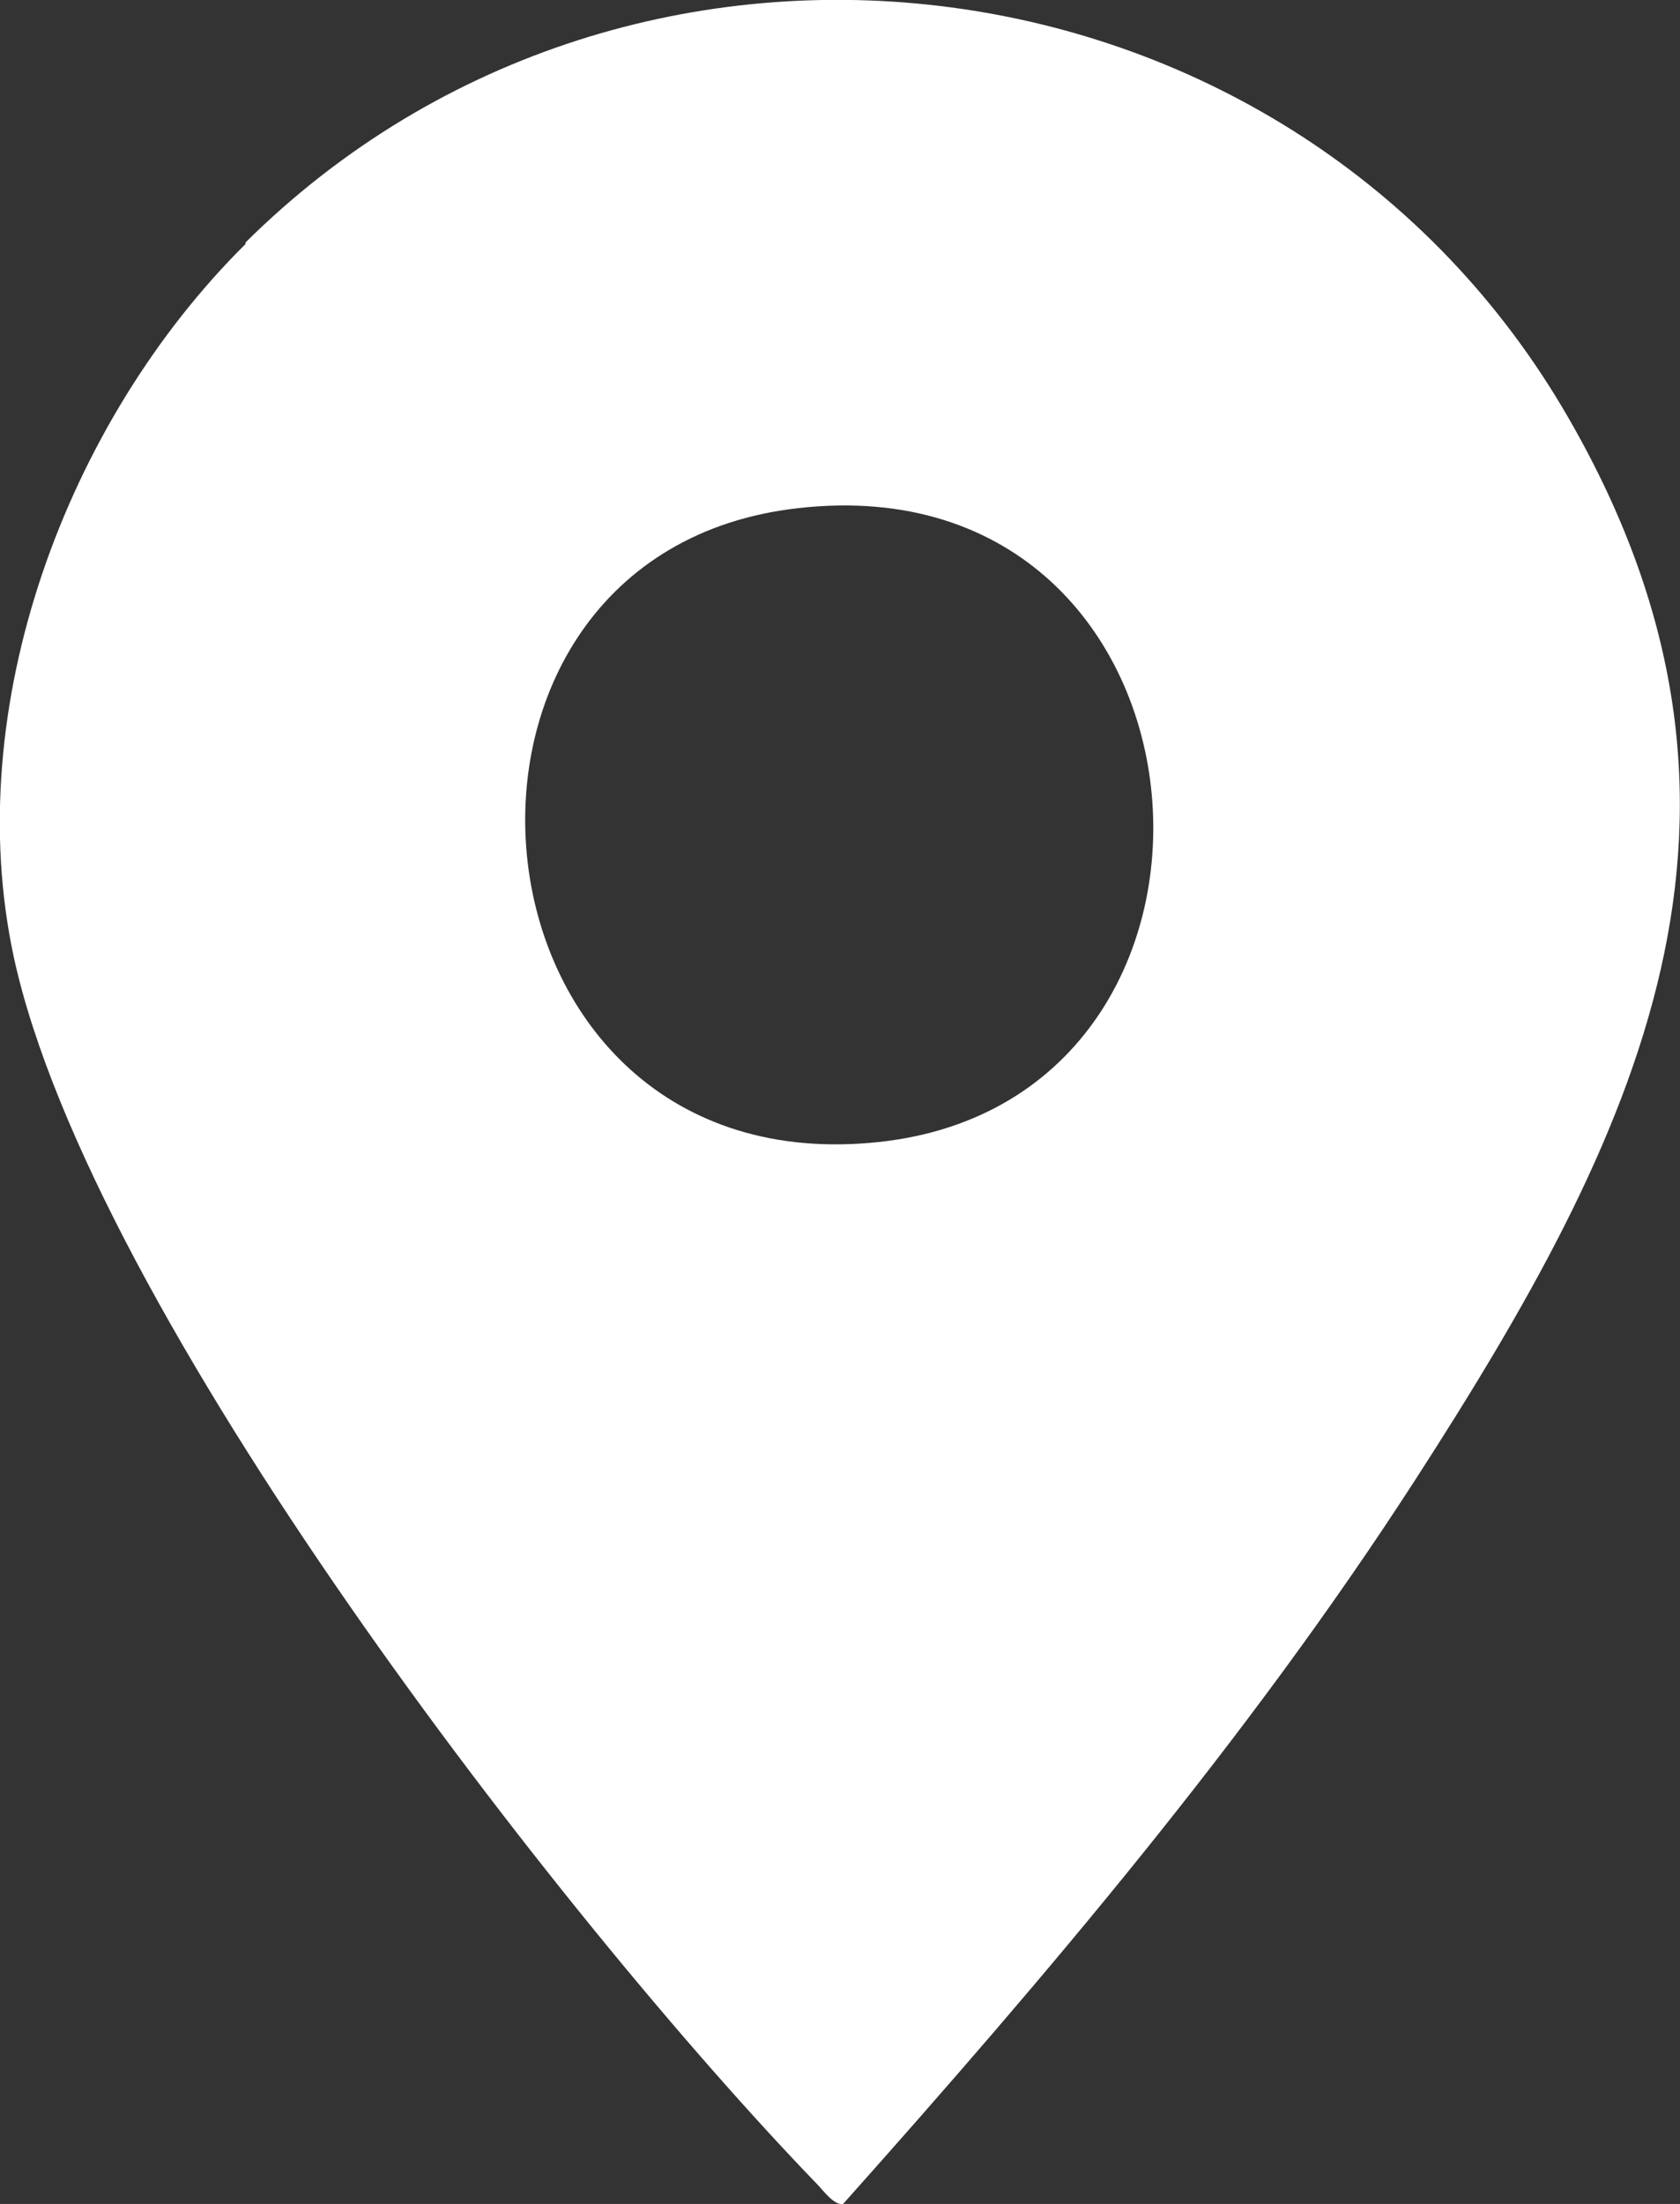
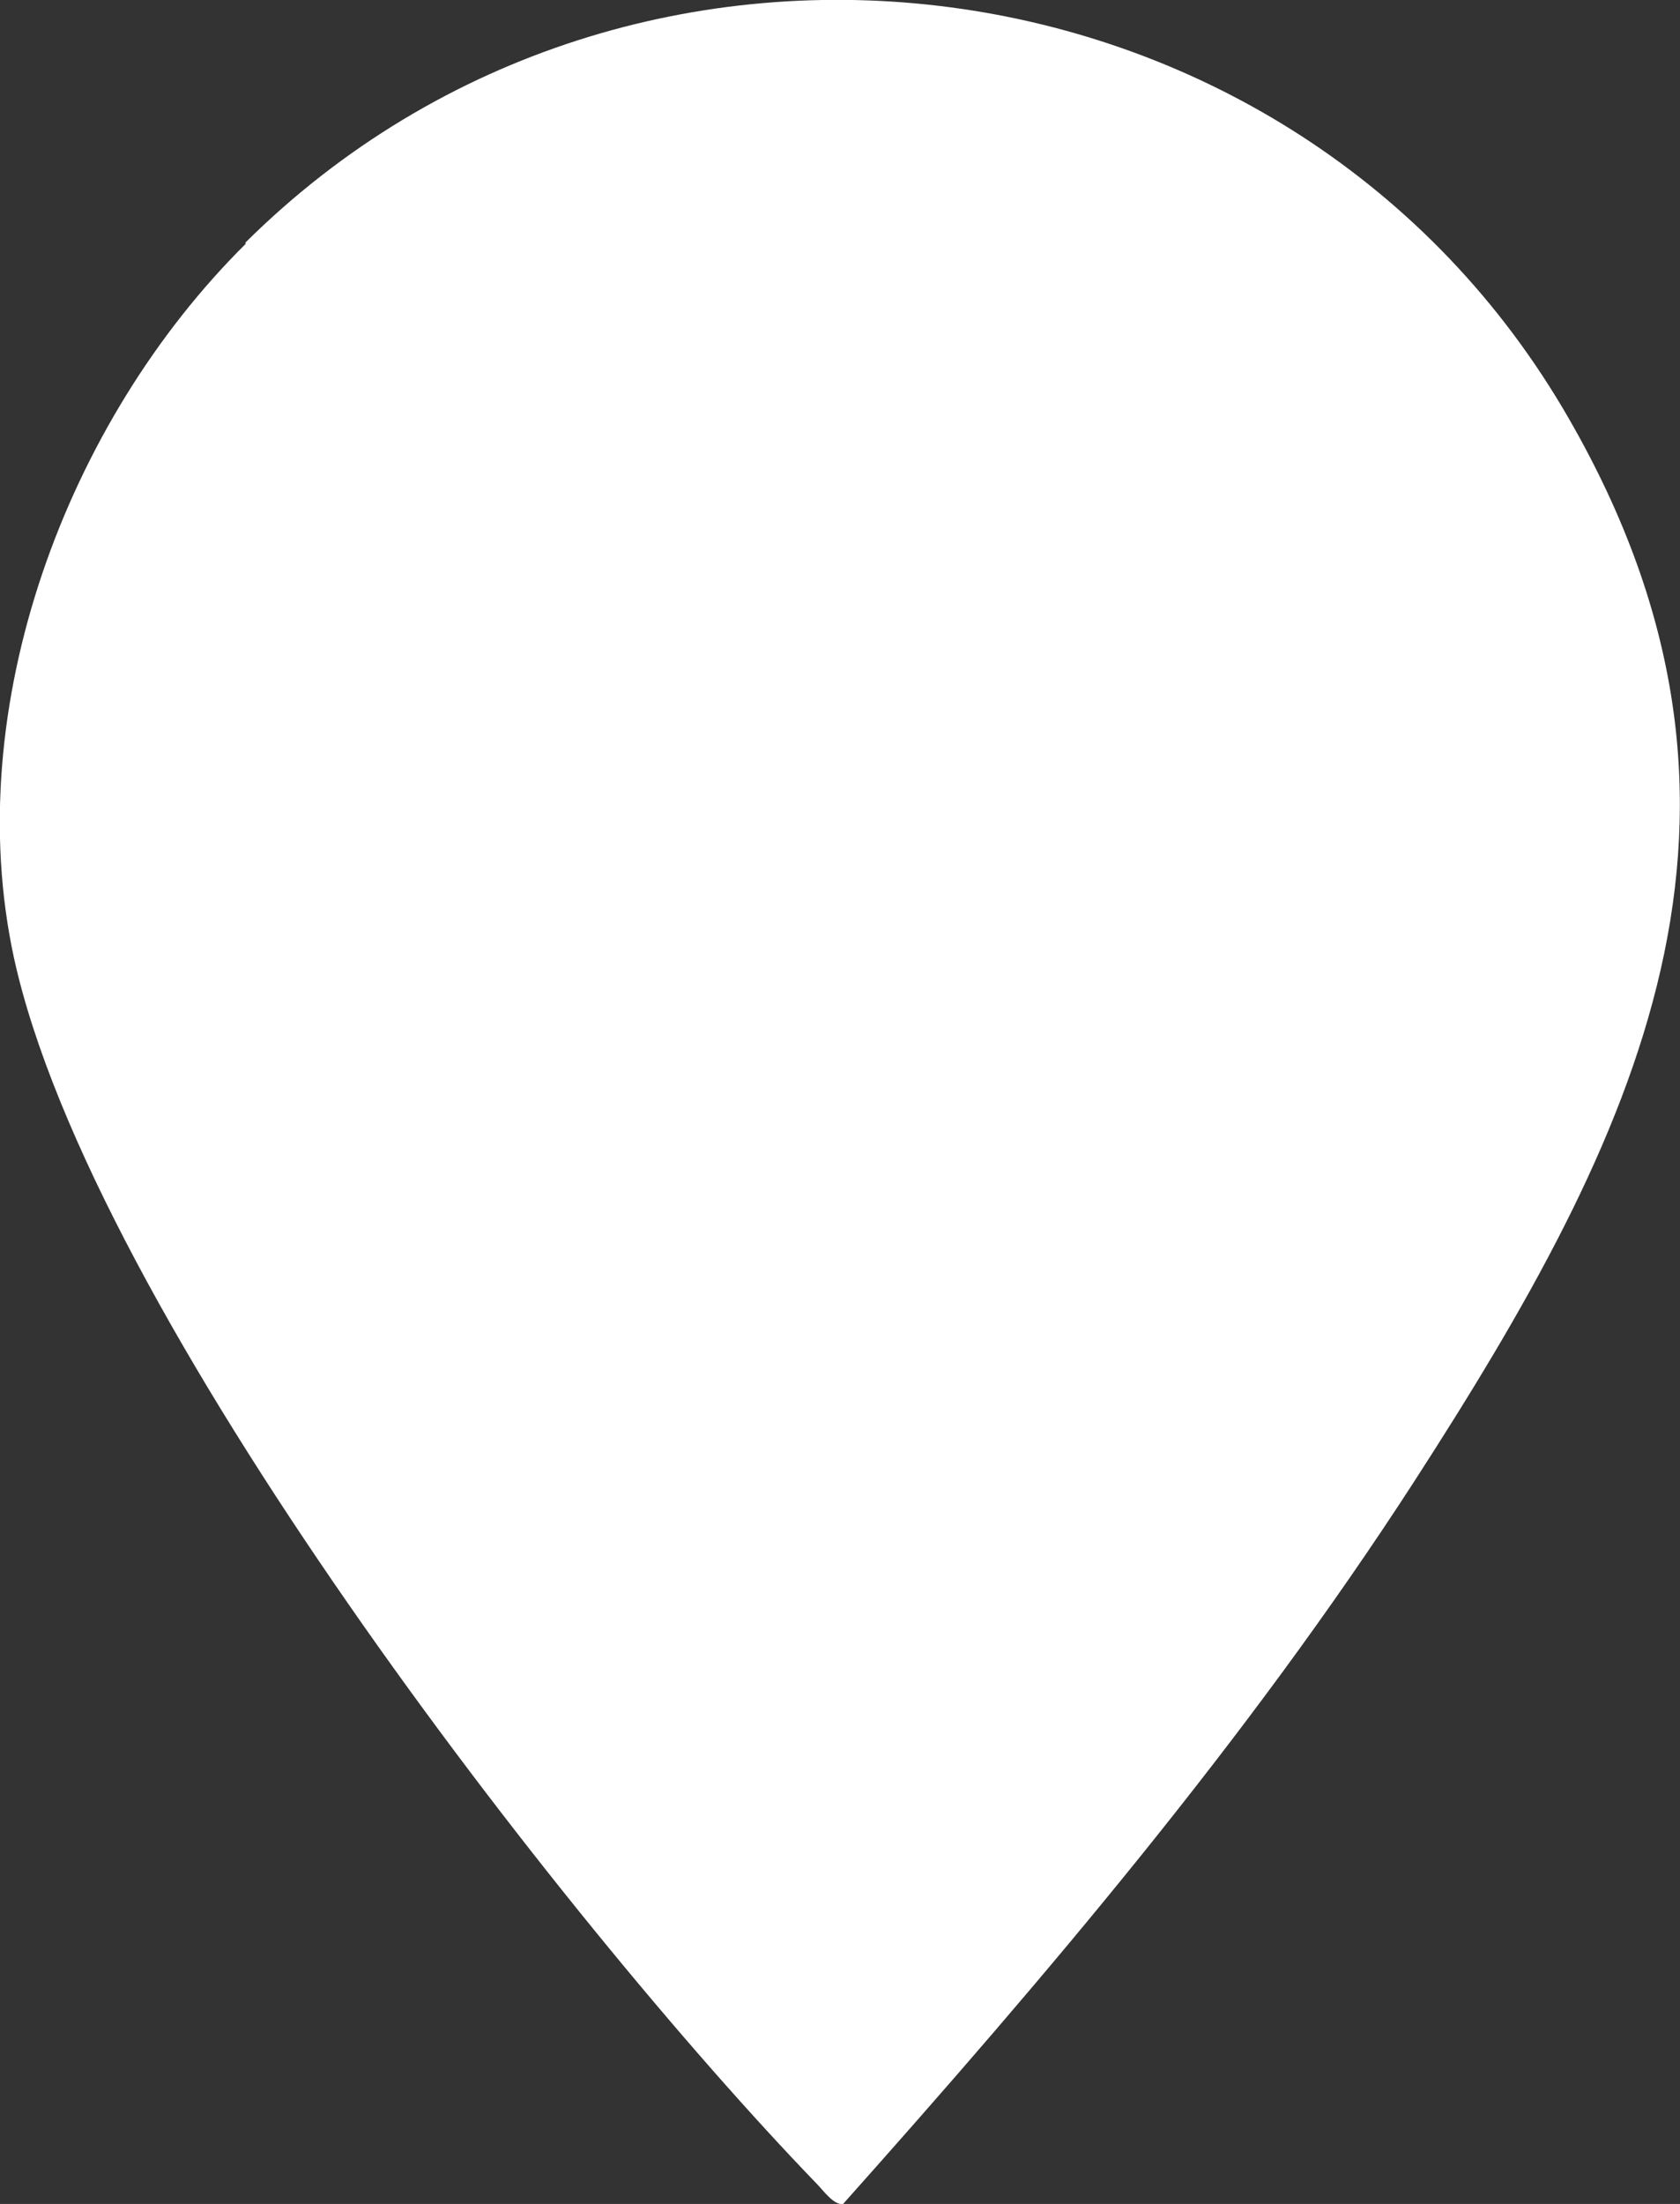
<svg xmlns="http://www.w3.org/2000/svg" id="Layer_1" data-name="Layer 1" viewBox="0 0 10.88 14.27">
  <rect x="0" y="0" width="10.88" height="14.27" fill="#333333" stroke="none" />
  <defs>
    <style>
      .cls-1 {
        fill: #fff;
      }
    </style>
  </defs>
-   <path class="cls-1" d="M1.59,1.57C4.11-.93,8.39-.37,10.16,2.71c1.48,2.57.44,4.65-1,6.88-1.08,1.67-2.38,3.2-3.7,4.68-.06.01-.13-.09-.17-.13C3.63,12.42.59,8.49.09,6.2c-.35-1.62.34-3.47,1.5-4.62ZM5.17,3.29c-2.59.29-2.25,4.34.46,4.11,2.67-.22,2.36-4.43-.46-4.11Z" />
+   <path class="cls-1" d="M1.59,1.57C4.11-.93,8.39-.37,10.16,2.71c1.48,2.57.44,4.65-1,6.88-1.08,1.67-2.38,3.2-3.7,4.68-.06.01-.13-.09-.17-.13C3.63,12.42.59,8.49.09,6.2c-.35-1.62.34-3.47,1.5-4.62ZM5.17,3.29Z" />
</svg>